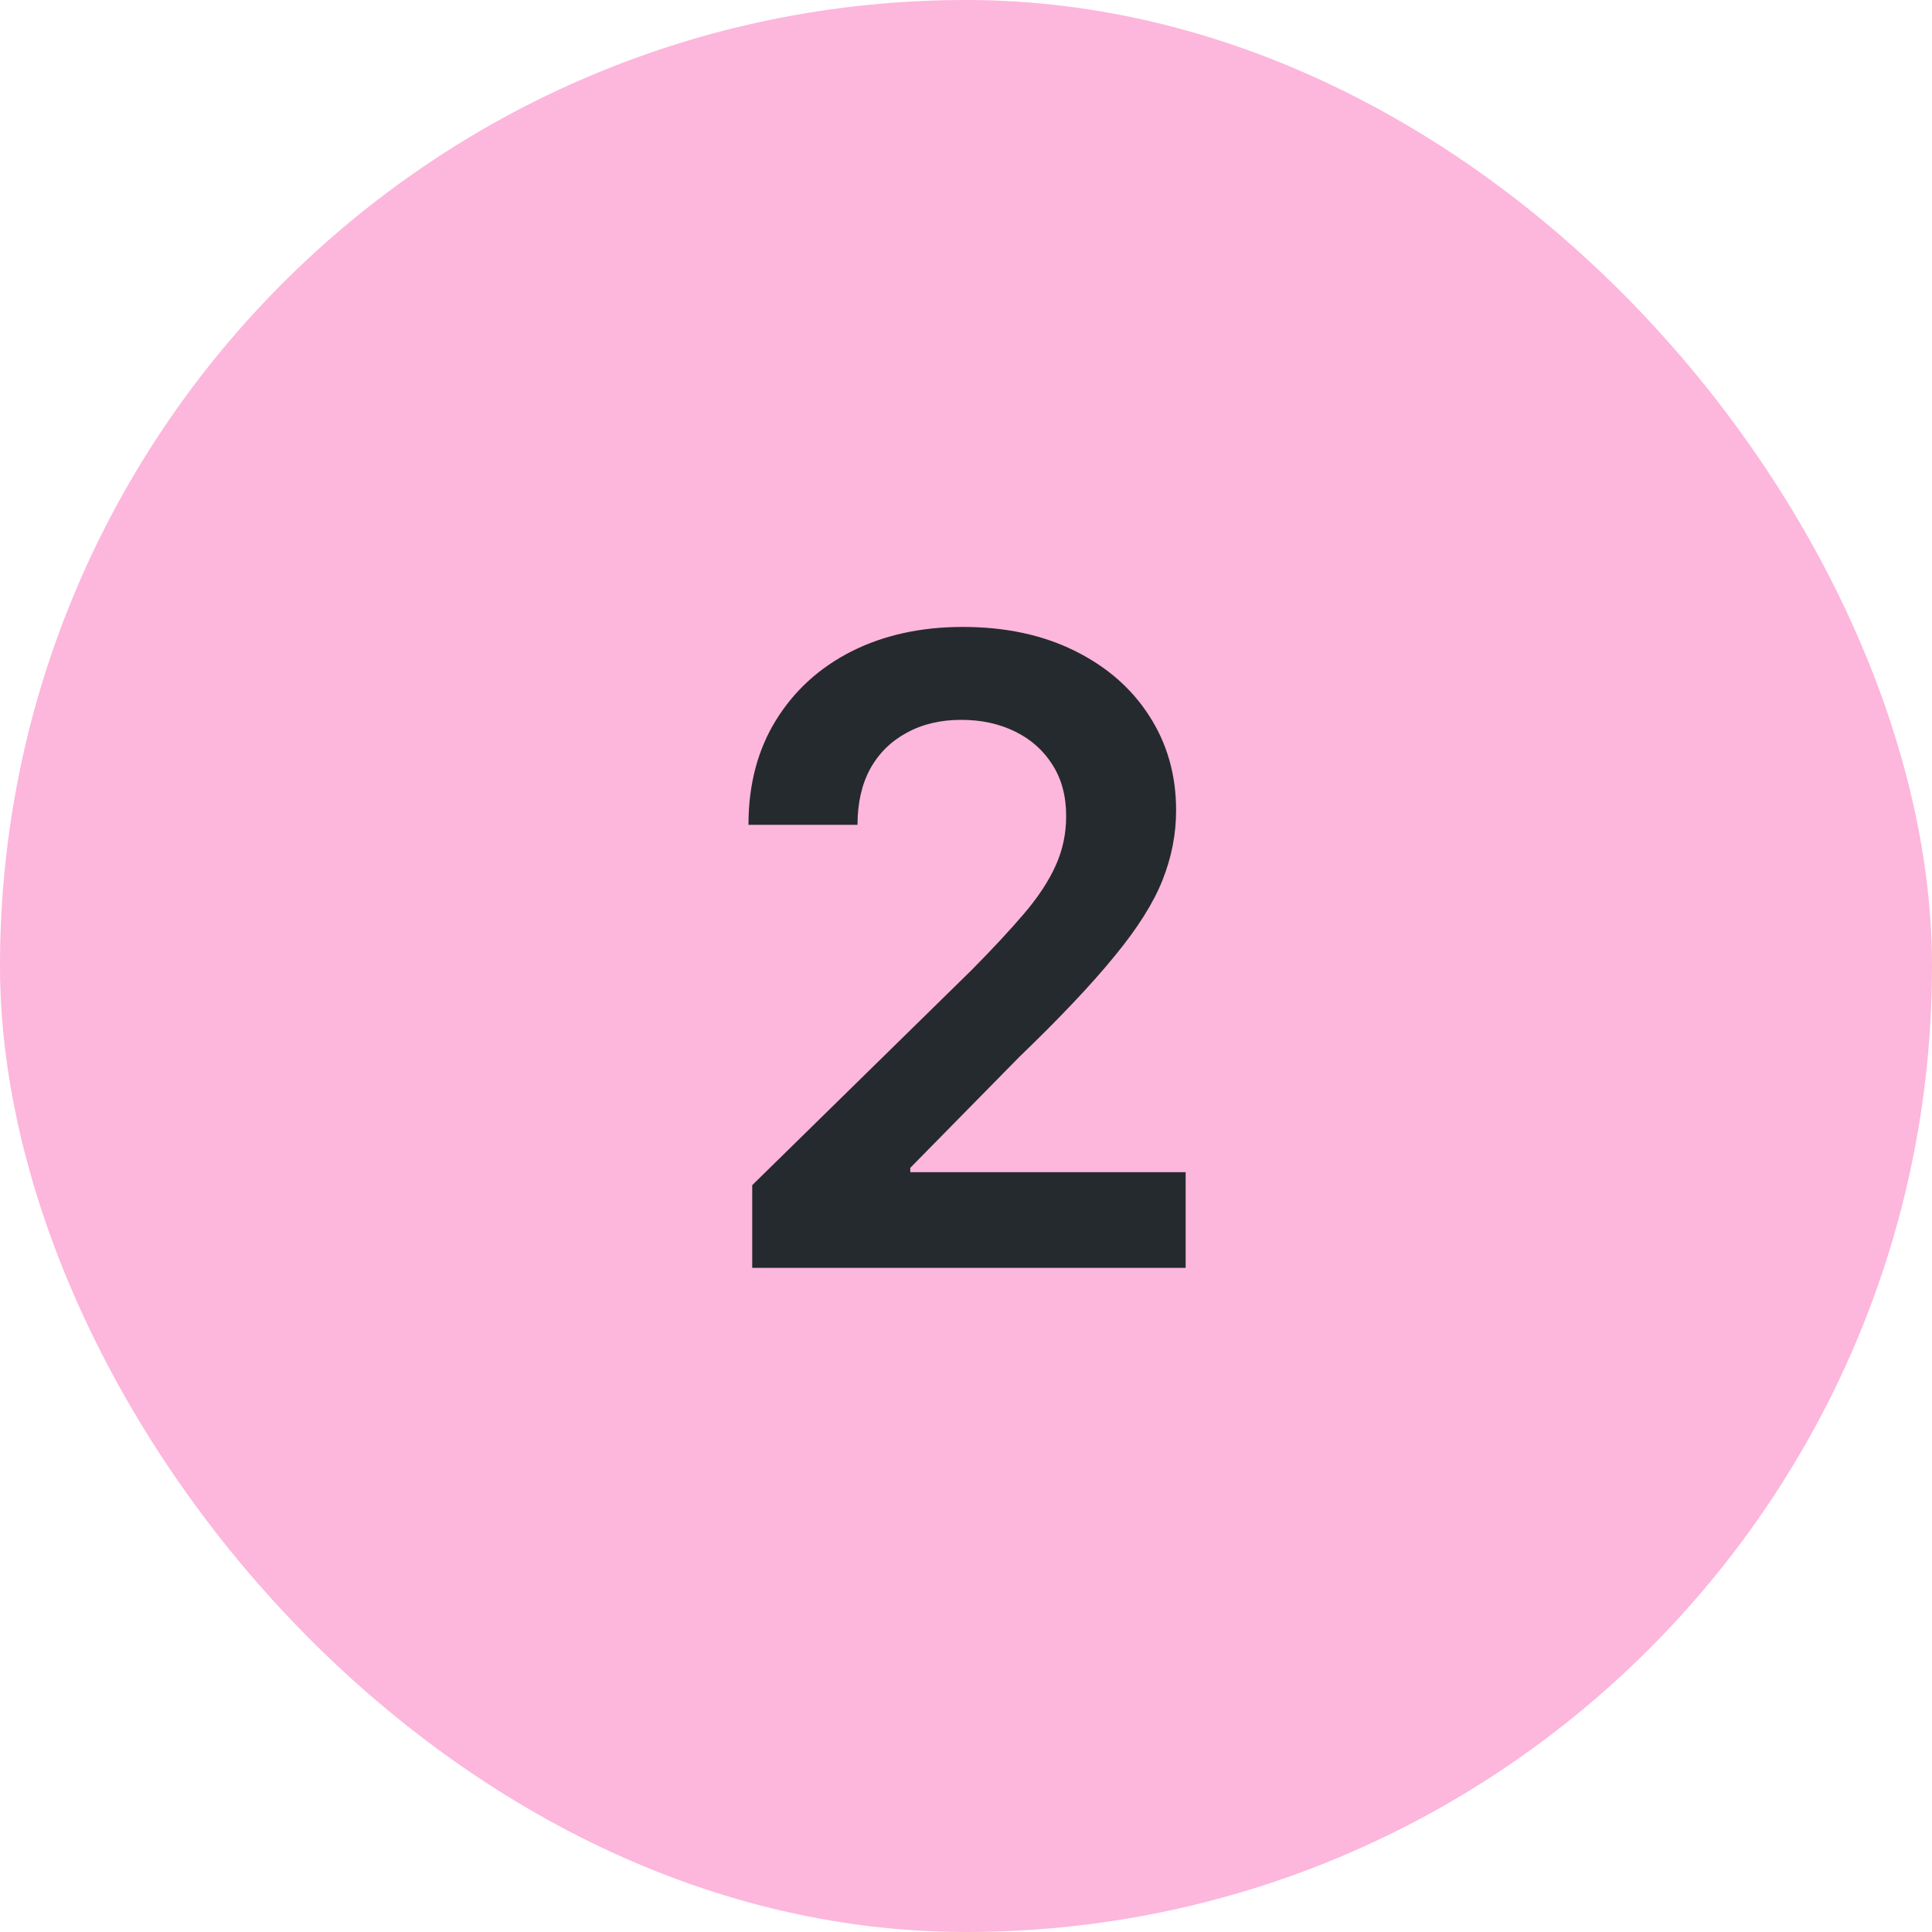
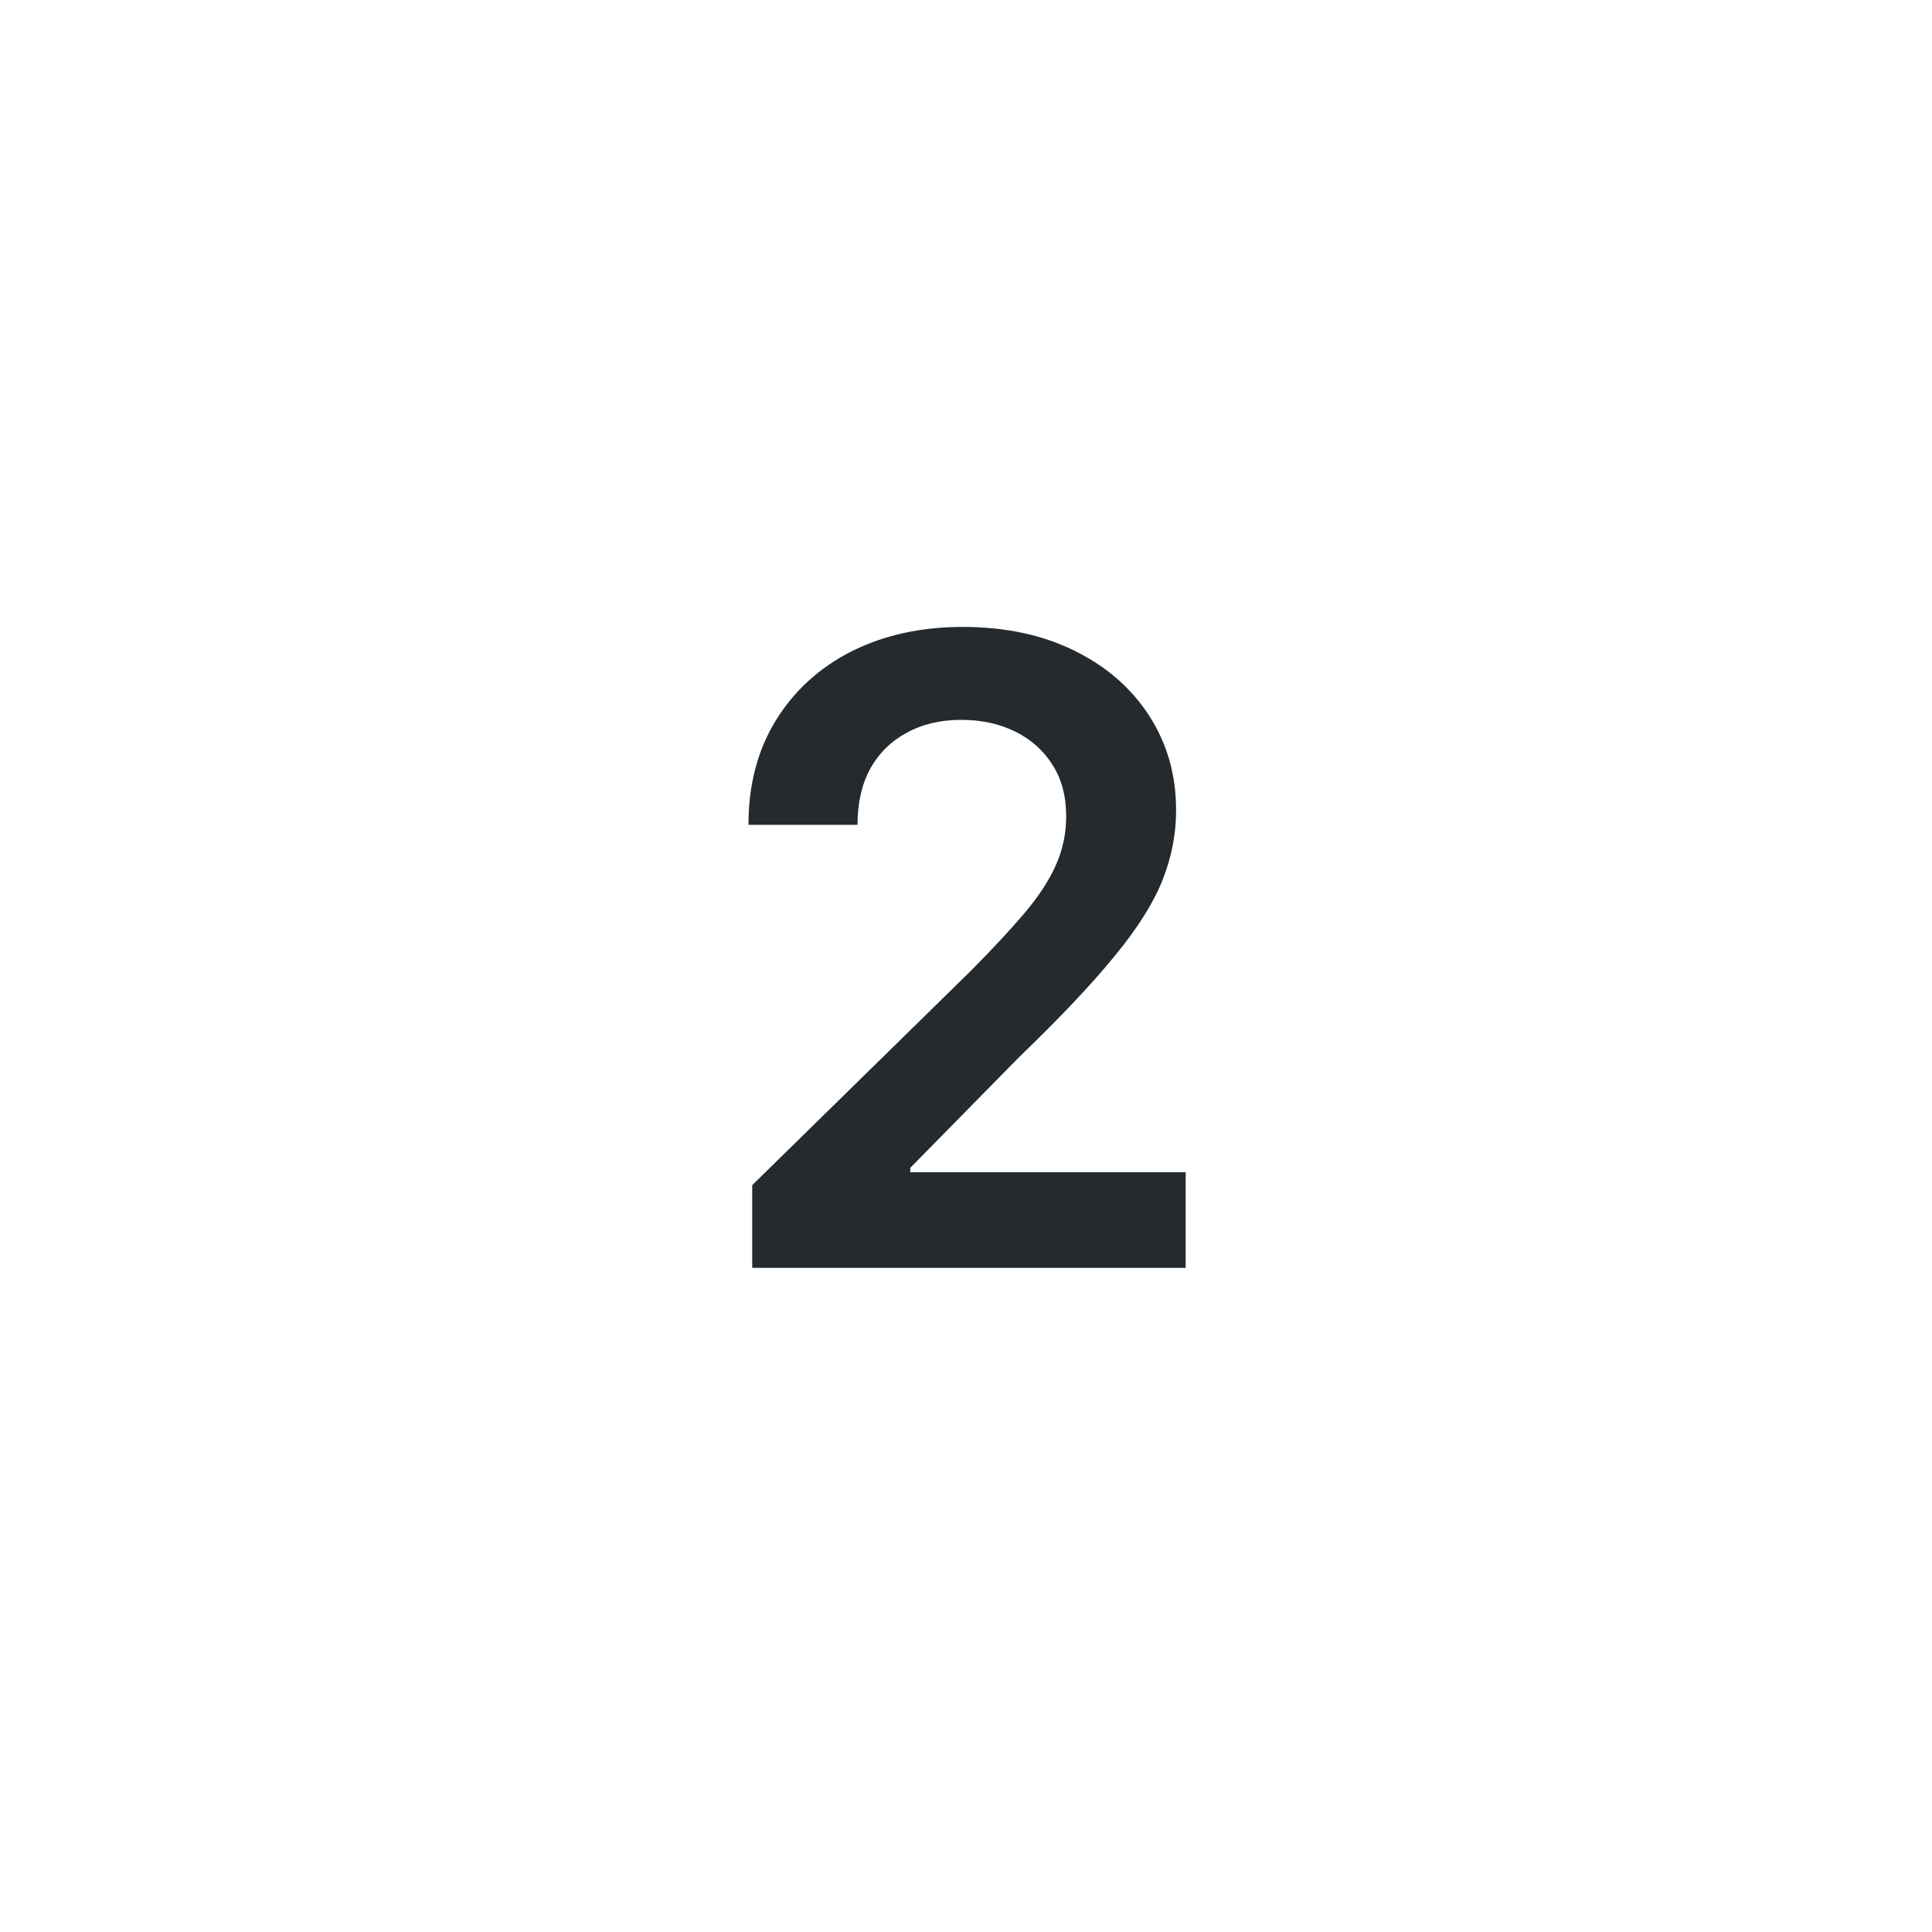
<svg xmlns="http://www.w3.org/2000/svg" fill="none" viewBox="0 0 32 32" height="32" width="32">
-   <rect fill="#FDB6DC" rx="16" height="32" width="32" />
  <path fill="#252A2E" d="M12.459 21V19.63L16.095 16.065C16.442 15.714 16.732 15.402 16.964 15.13C17.196 14.857 17.37 14.593 17.485 14.337C17.601 14.081 17.659 13.809 17.659 13.519C17.659 13.188 17.584 12.905 17.434 12.67C17.284 12.431 17.078 12.247 16.816 12.118C16.553 11.988 16.255 11.923 15.921 11.923C15.576 11.923 15.275 11.995 15.016 12.138C14.757 12.278 14.555 12.477 14.412 12.736C14.272 12.995 14.203 13.304 14.203 13.662H12.397C12.397 12.997 12.549 12.419 12.853 11.928C13.156 11.438 13.574 11.057 14.105 10.788C14.641 10.519 15.254 10.384 15.946 10.384C16.649 10.384 17.266 10.515 17.797 10.778C18.329 11.04 18.742 11.4 19.035 11.857C19.331 12.314 19.48 12.835 19.48 13.422C19.48 13.814 19.405 14.199 19.255 14.577C19.105 14.956 18.841 15.375 18.462 15.835C18.087 16.296 17.561 16.853 16.882 17.507L15.077 19.343V19.415H19.638V21H12.459Z" />
</svg>